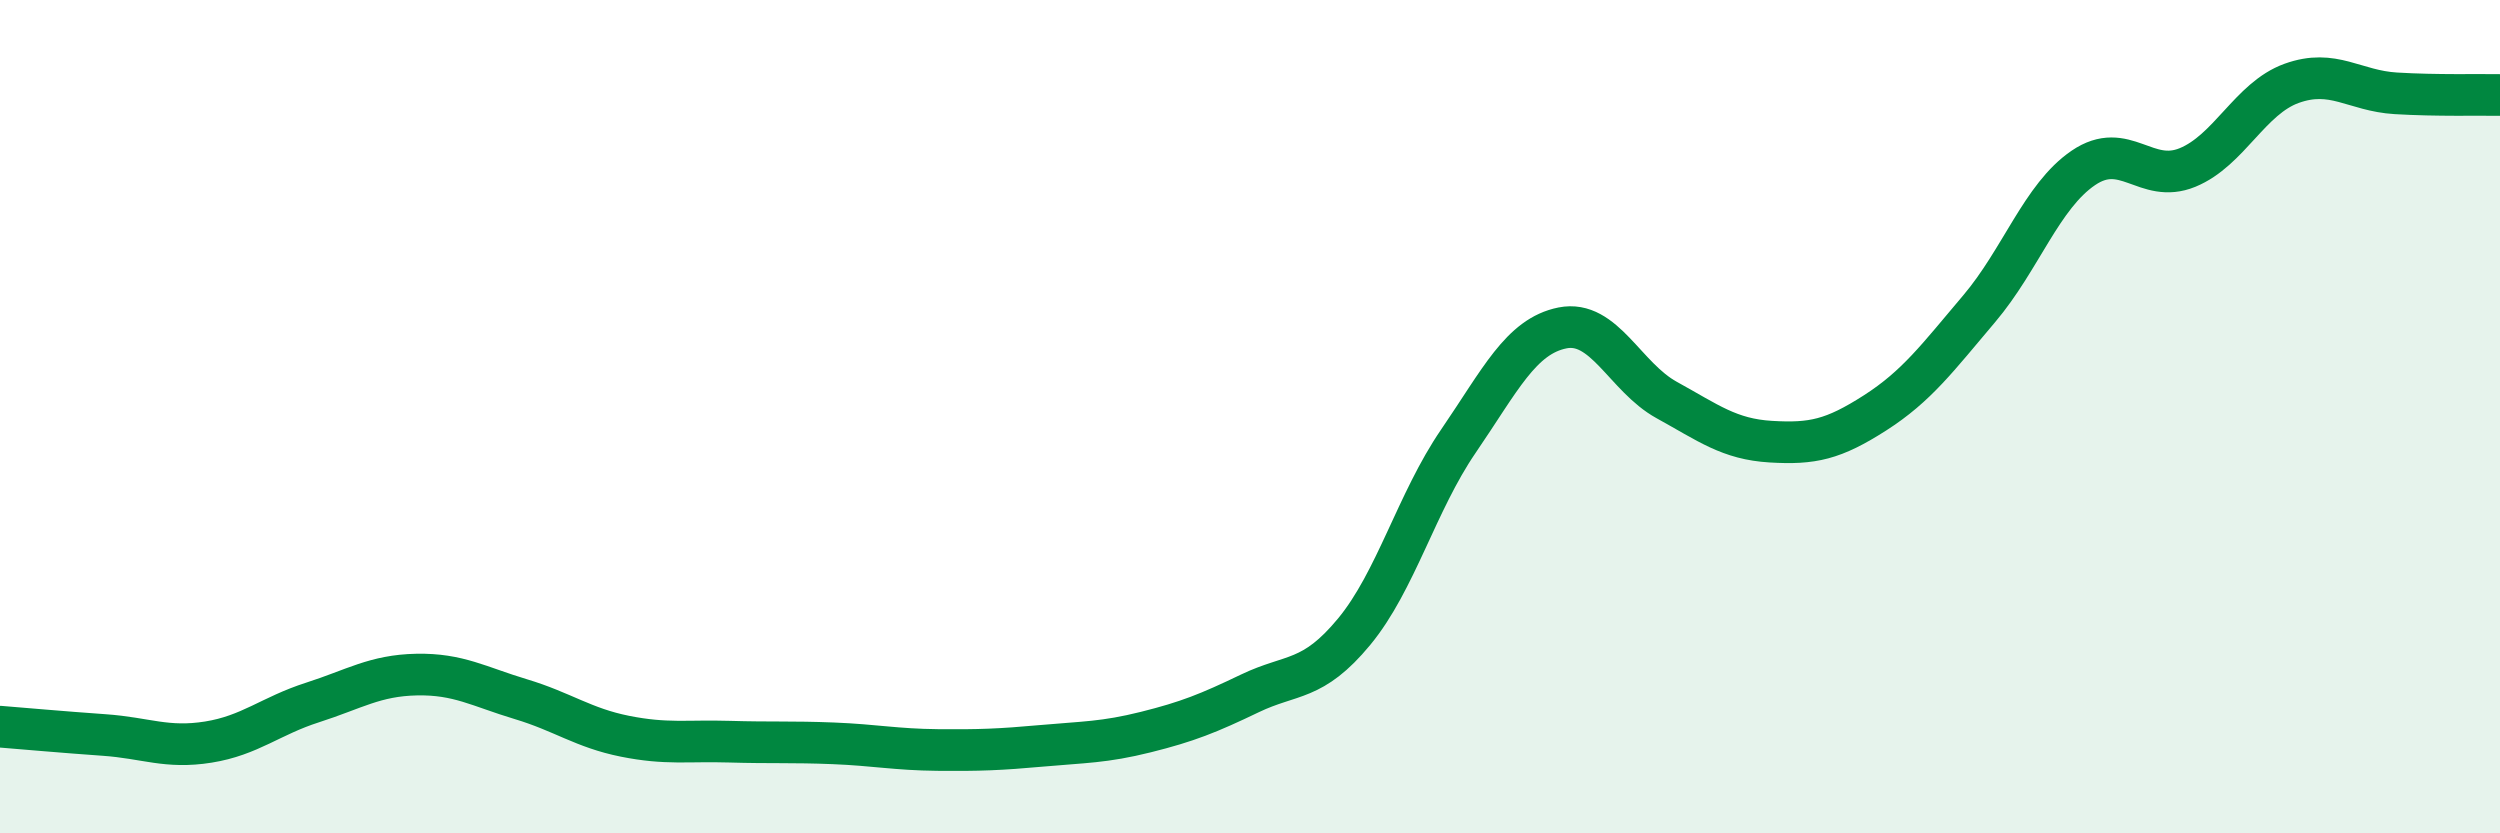
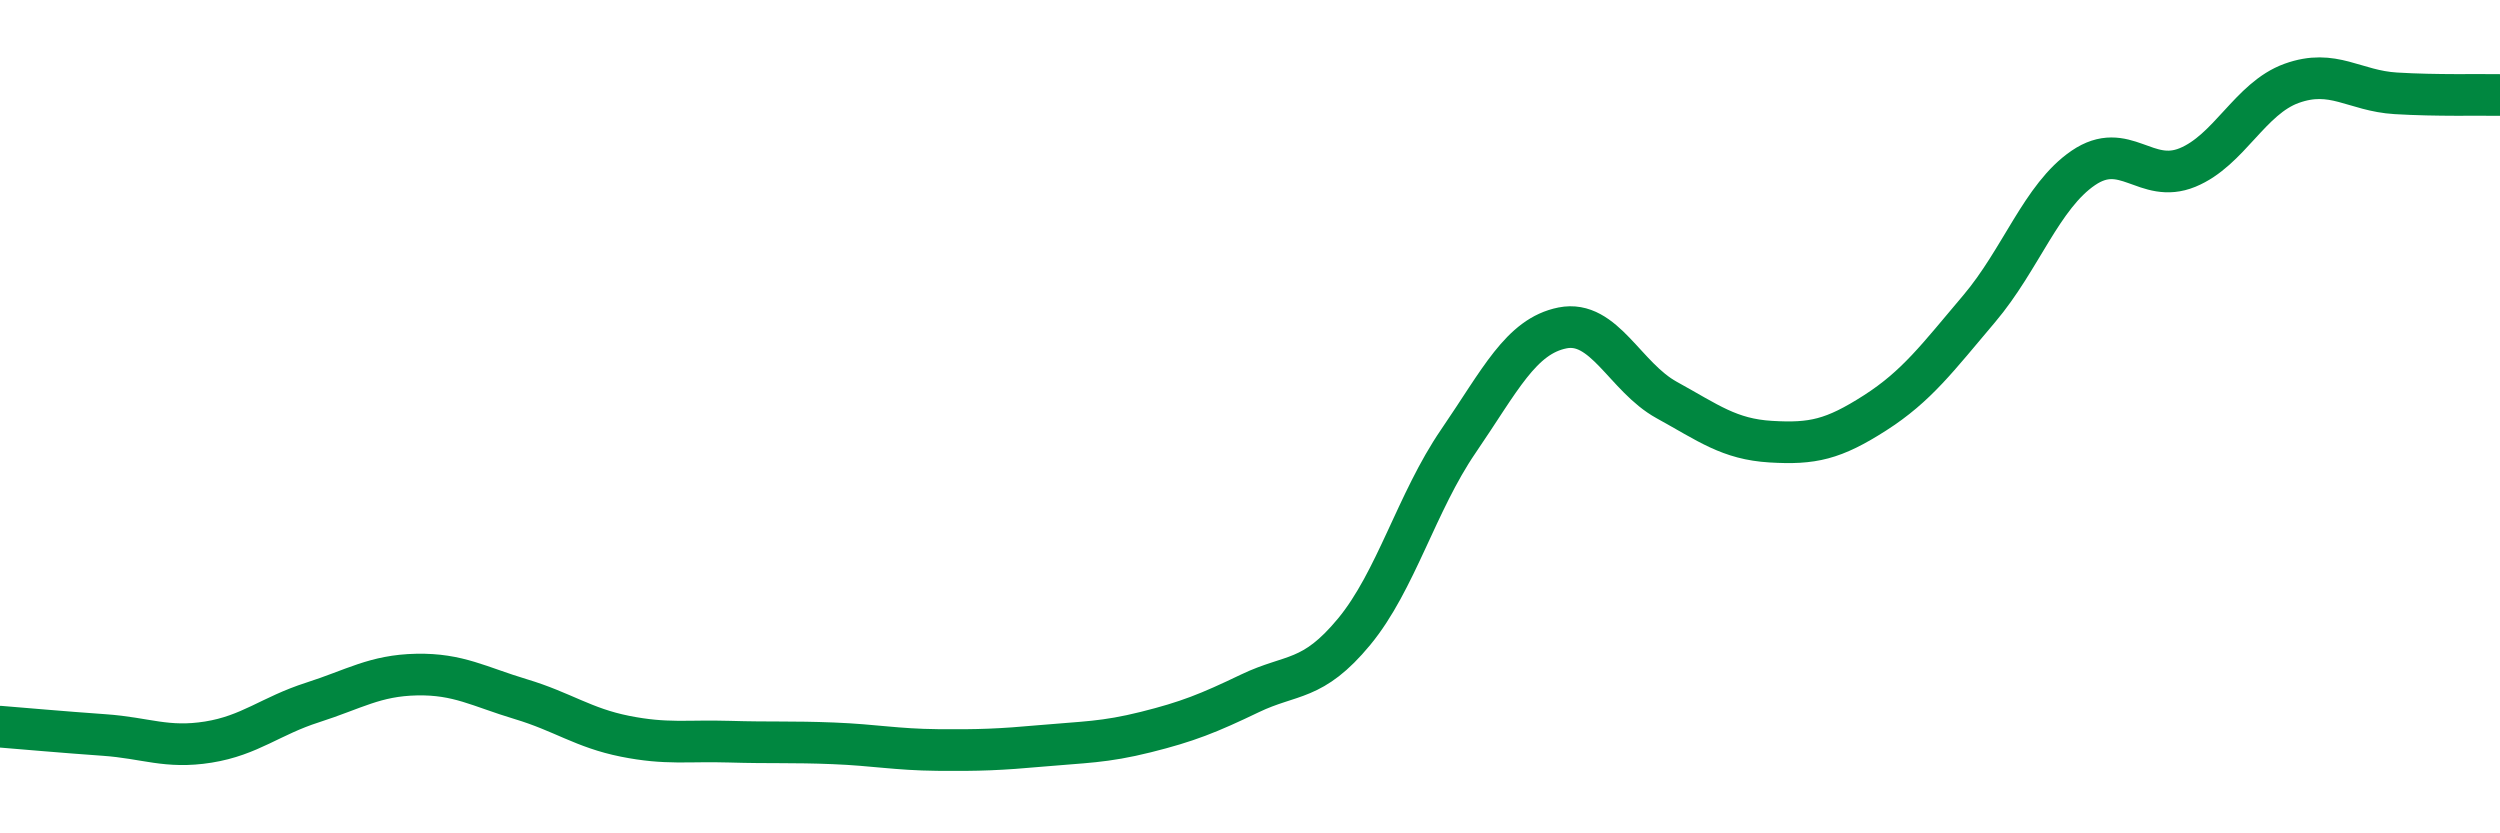
<svg xmlns="http://www.w3.org/2000/svg" width="60" height="20" viewBox="0 0 60 20">
-   <path d="M 0,17.44 C 0.5,17.48 1.5,17.57 2.5,17.64 C 3.5,17.71 4,17.97 5,17.81 C 6,17.65 6.5,17.18 7.5,16.86 C 8.5,16.54 9,16.21 10,16.19 C 11,16.17 11.5,16.48 12.5,16.78 C 13.5,17.08 14,17.47 15,17.67 C 16,17.87 16.5,17.77 17.5,17.8 C 18.5,17.83 19,17.8 20,17.84 C 21,17.88 21.5,17.99 22.5,18 C 23.5,18.01 24,17.99 25,17.9 C 26,17.81 26.5,17.82 27.5,17.57 C 28.5,17.32 29,17.12 30,16.64 C 31,16.16 31.5,16.37 32.5,15.16 C 33.5,13.95 34,12.05 35,10.59 C 36,9.13 36.5,8.07 37.5,7.87 C 38.5,7.67 39,9.05 40,9.6 C 41,10.15 41.5,10.54 42.5,10.6 C 43.5,10.66 44,10.55 45,9.91 C 46,9.27 46.5,8.59 47.5,7.41 C 48.5,6.23 49,4.71 50,4.03 C 51,3.35 51.5,4.43 52.5,4.02 C 53.5,3.61 54,2.36 55,2 C 56,1.64 56.5,2.18 57.5,2.24 C 58.5,2.3 59.5,2.27 60,2.28L60 20L0 20Z" fill="#008740" opacity="0.1" stroke-linecap="round" stroke-linejoin="round" />
  <path d="M 0,17.44 C 0.5,17.48 1.5,17.57 2.5,17.64 C 3.5,17.71 4,17.97 5,17.81 C 6,17.65 6.5,17.18 7.5,16.86 C 8.5,16.54 9,16.21 10,16.19 C 11,16.17 11.5,16.48 12.5,16.78 C 13.5,17.08 14,17.47 15,17.67 C 16,17.87 16.5,17.77 17.5,17.8 C 18.5,17.83 19,17.8 20,17.84 C 21,17.88 21.5,17.99 22.5,18 C 23.5,18.01 24,17.99 25,17.9 C 26,17.81 26.5,17.82 27.5,17.57 C 28.5,17.32 29,17.12 30,16.64 C 31,16.16 31.5,16.37 32.5,15.16 C 33.5,13.95 34,12.05 35,10.59 C 36,9.13 36.5,8.07 37.5,7.87 C 38.5,7.67 39,9.05 40,9.6 C 41,10.15 41.5,10.54 42.5,10.6 C 43.5,10.66 44,10.55 45,9.91 C 46,9.27 46.5,8.59 47.5,7.41 C 48.5,6.23 49,4.71 50,4.03 C 51,3.35 51.5,4.43 52.5,4.02 C 53.5,3.61 54,2.36 55,2 C 56,1.64 56.5,2.18 57.5,2.24 C 58.5,2.3 59.5,2.27 60,2.28" stroke="#008740" stroke-width="1" fill="none" stroke-linecap="round" stroke-linejoin="round" />
</svg>